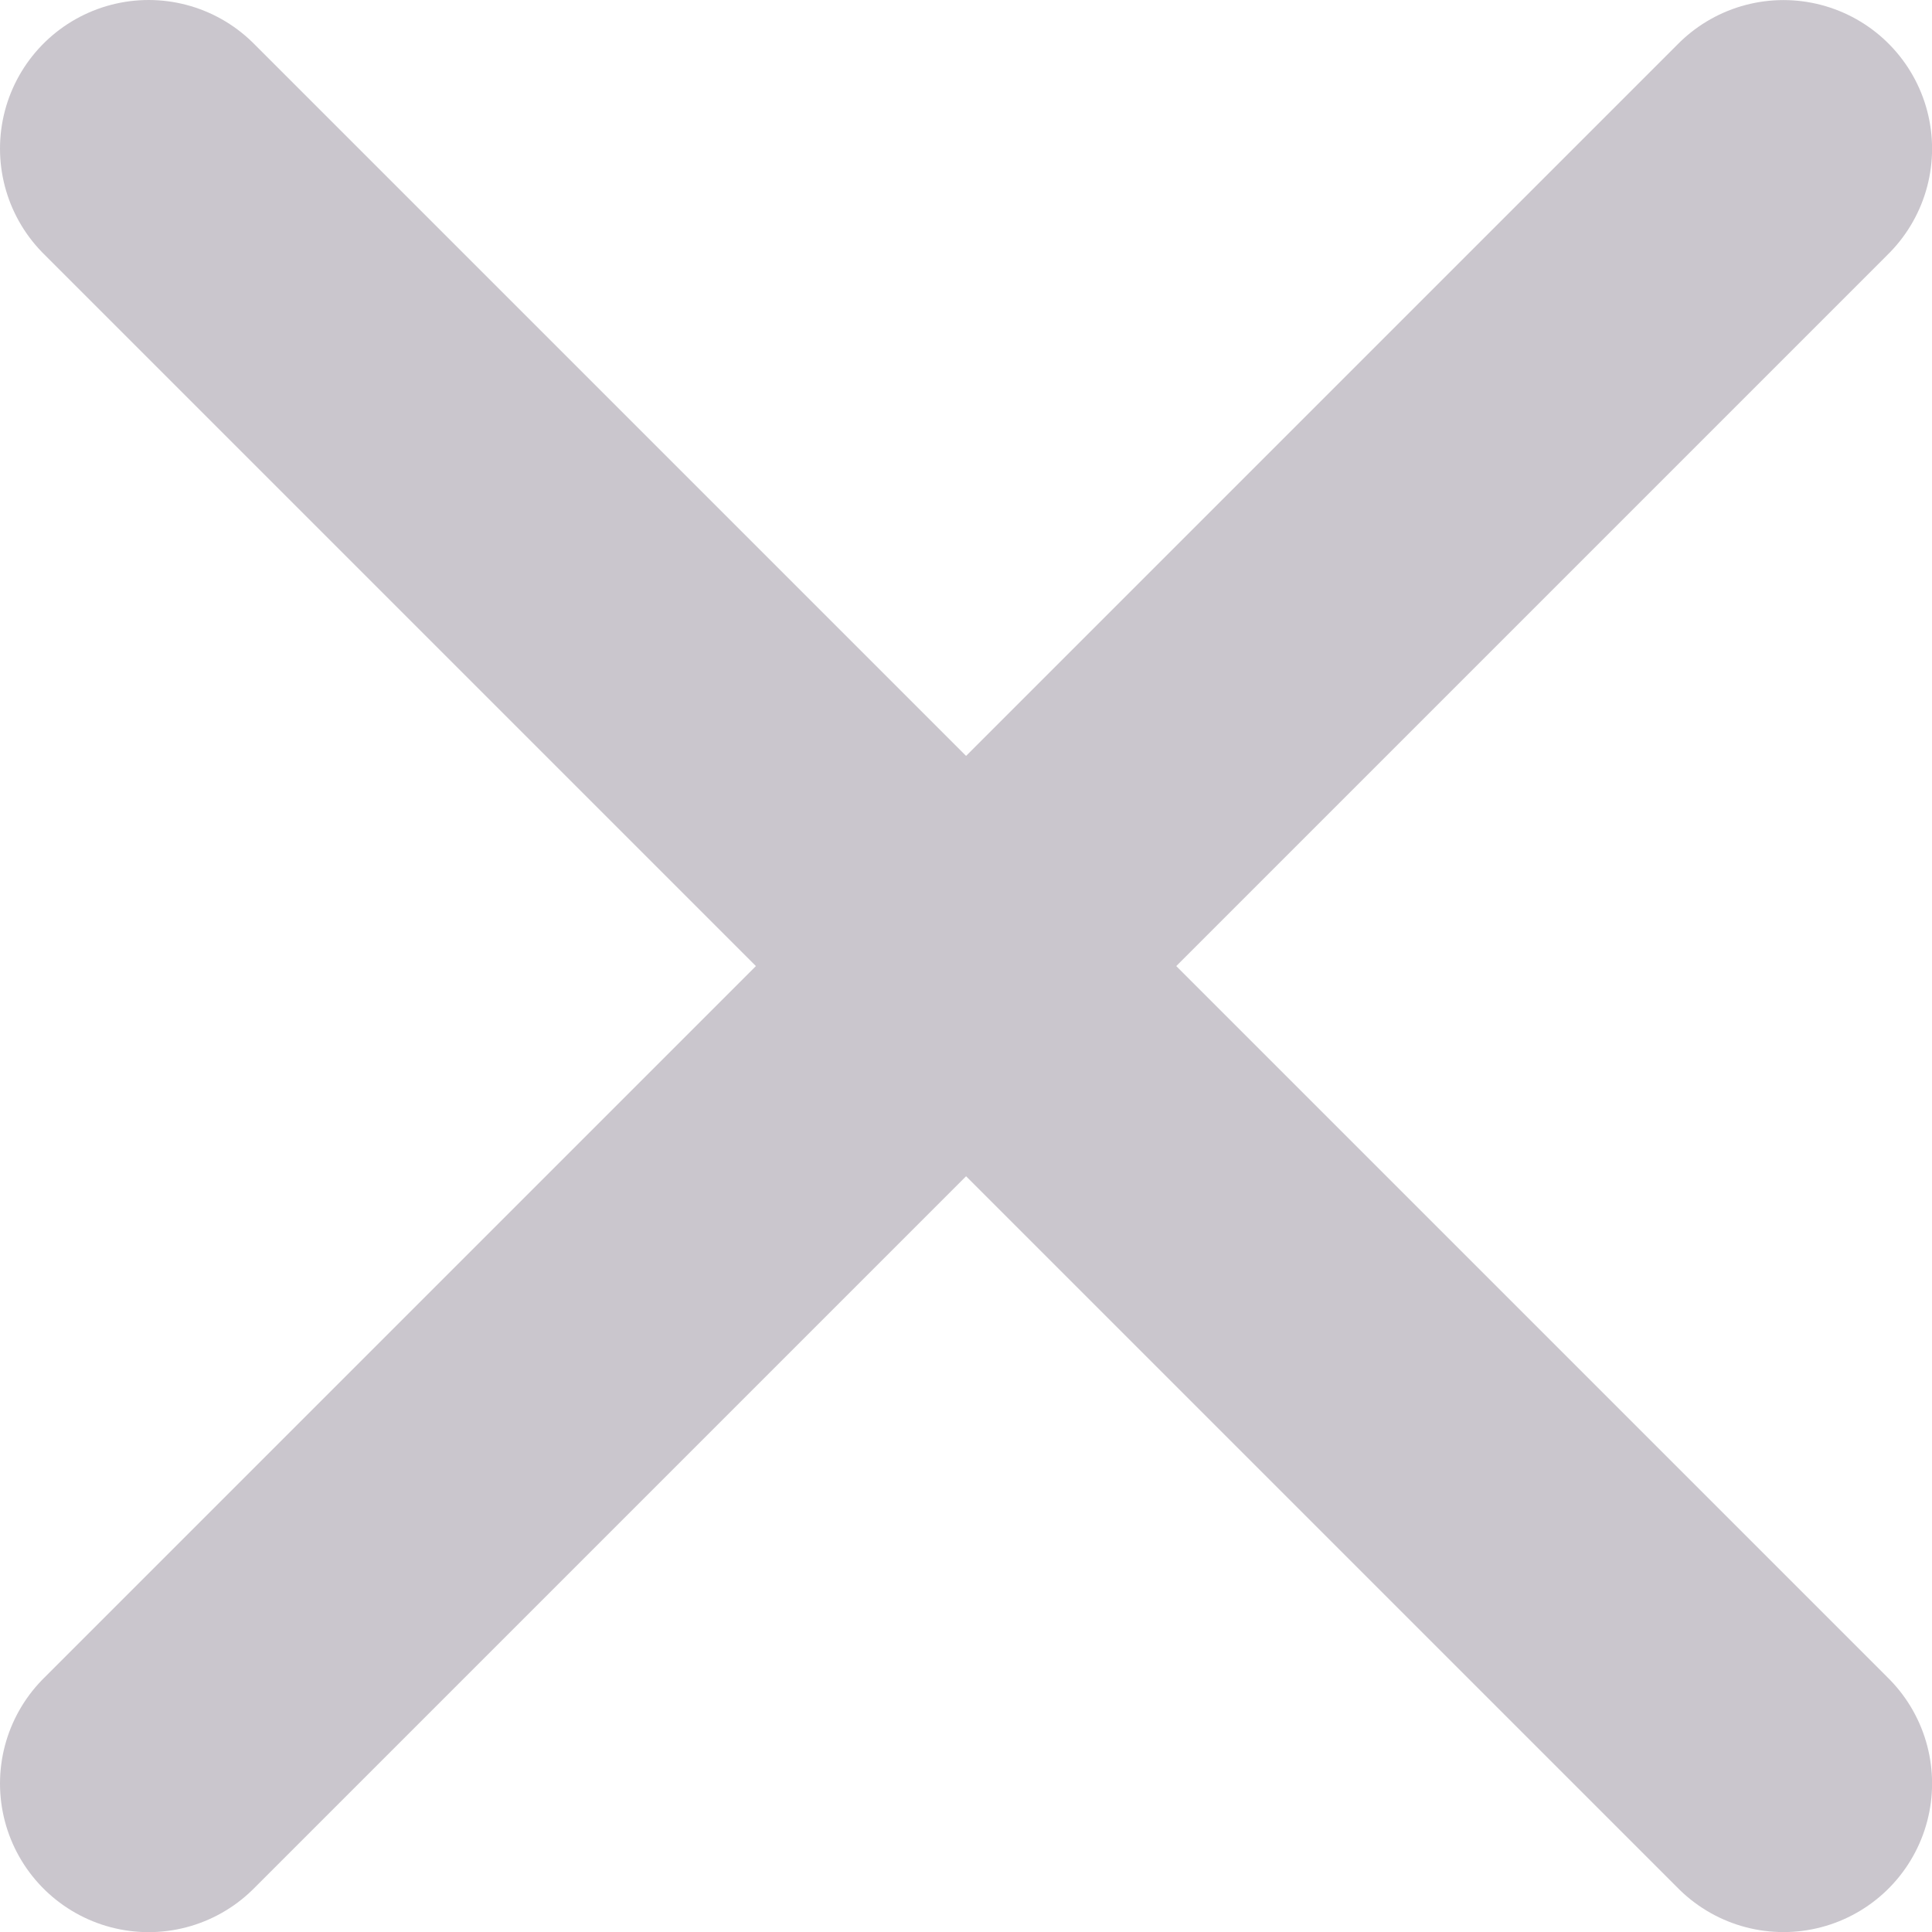
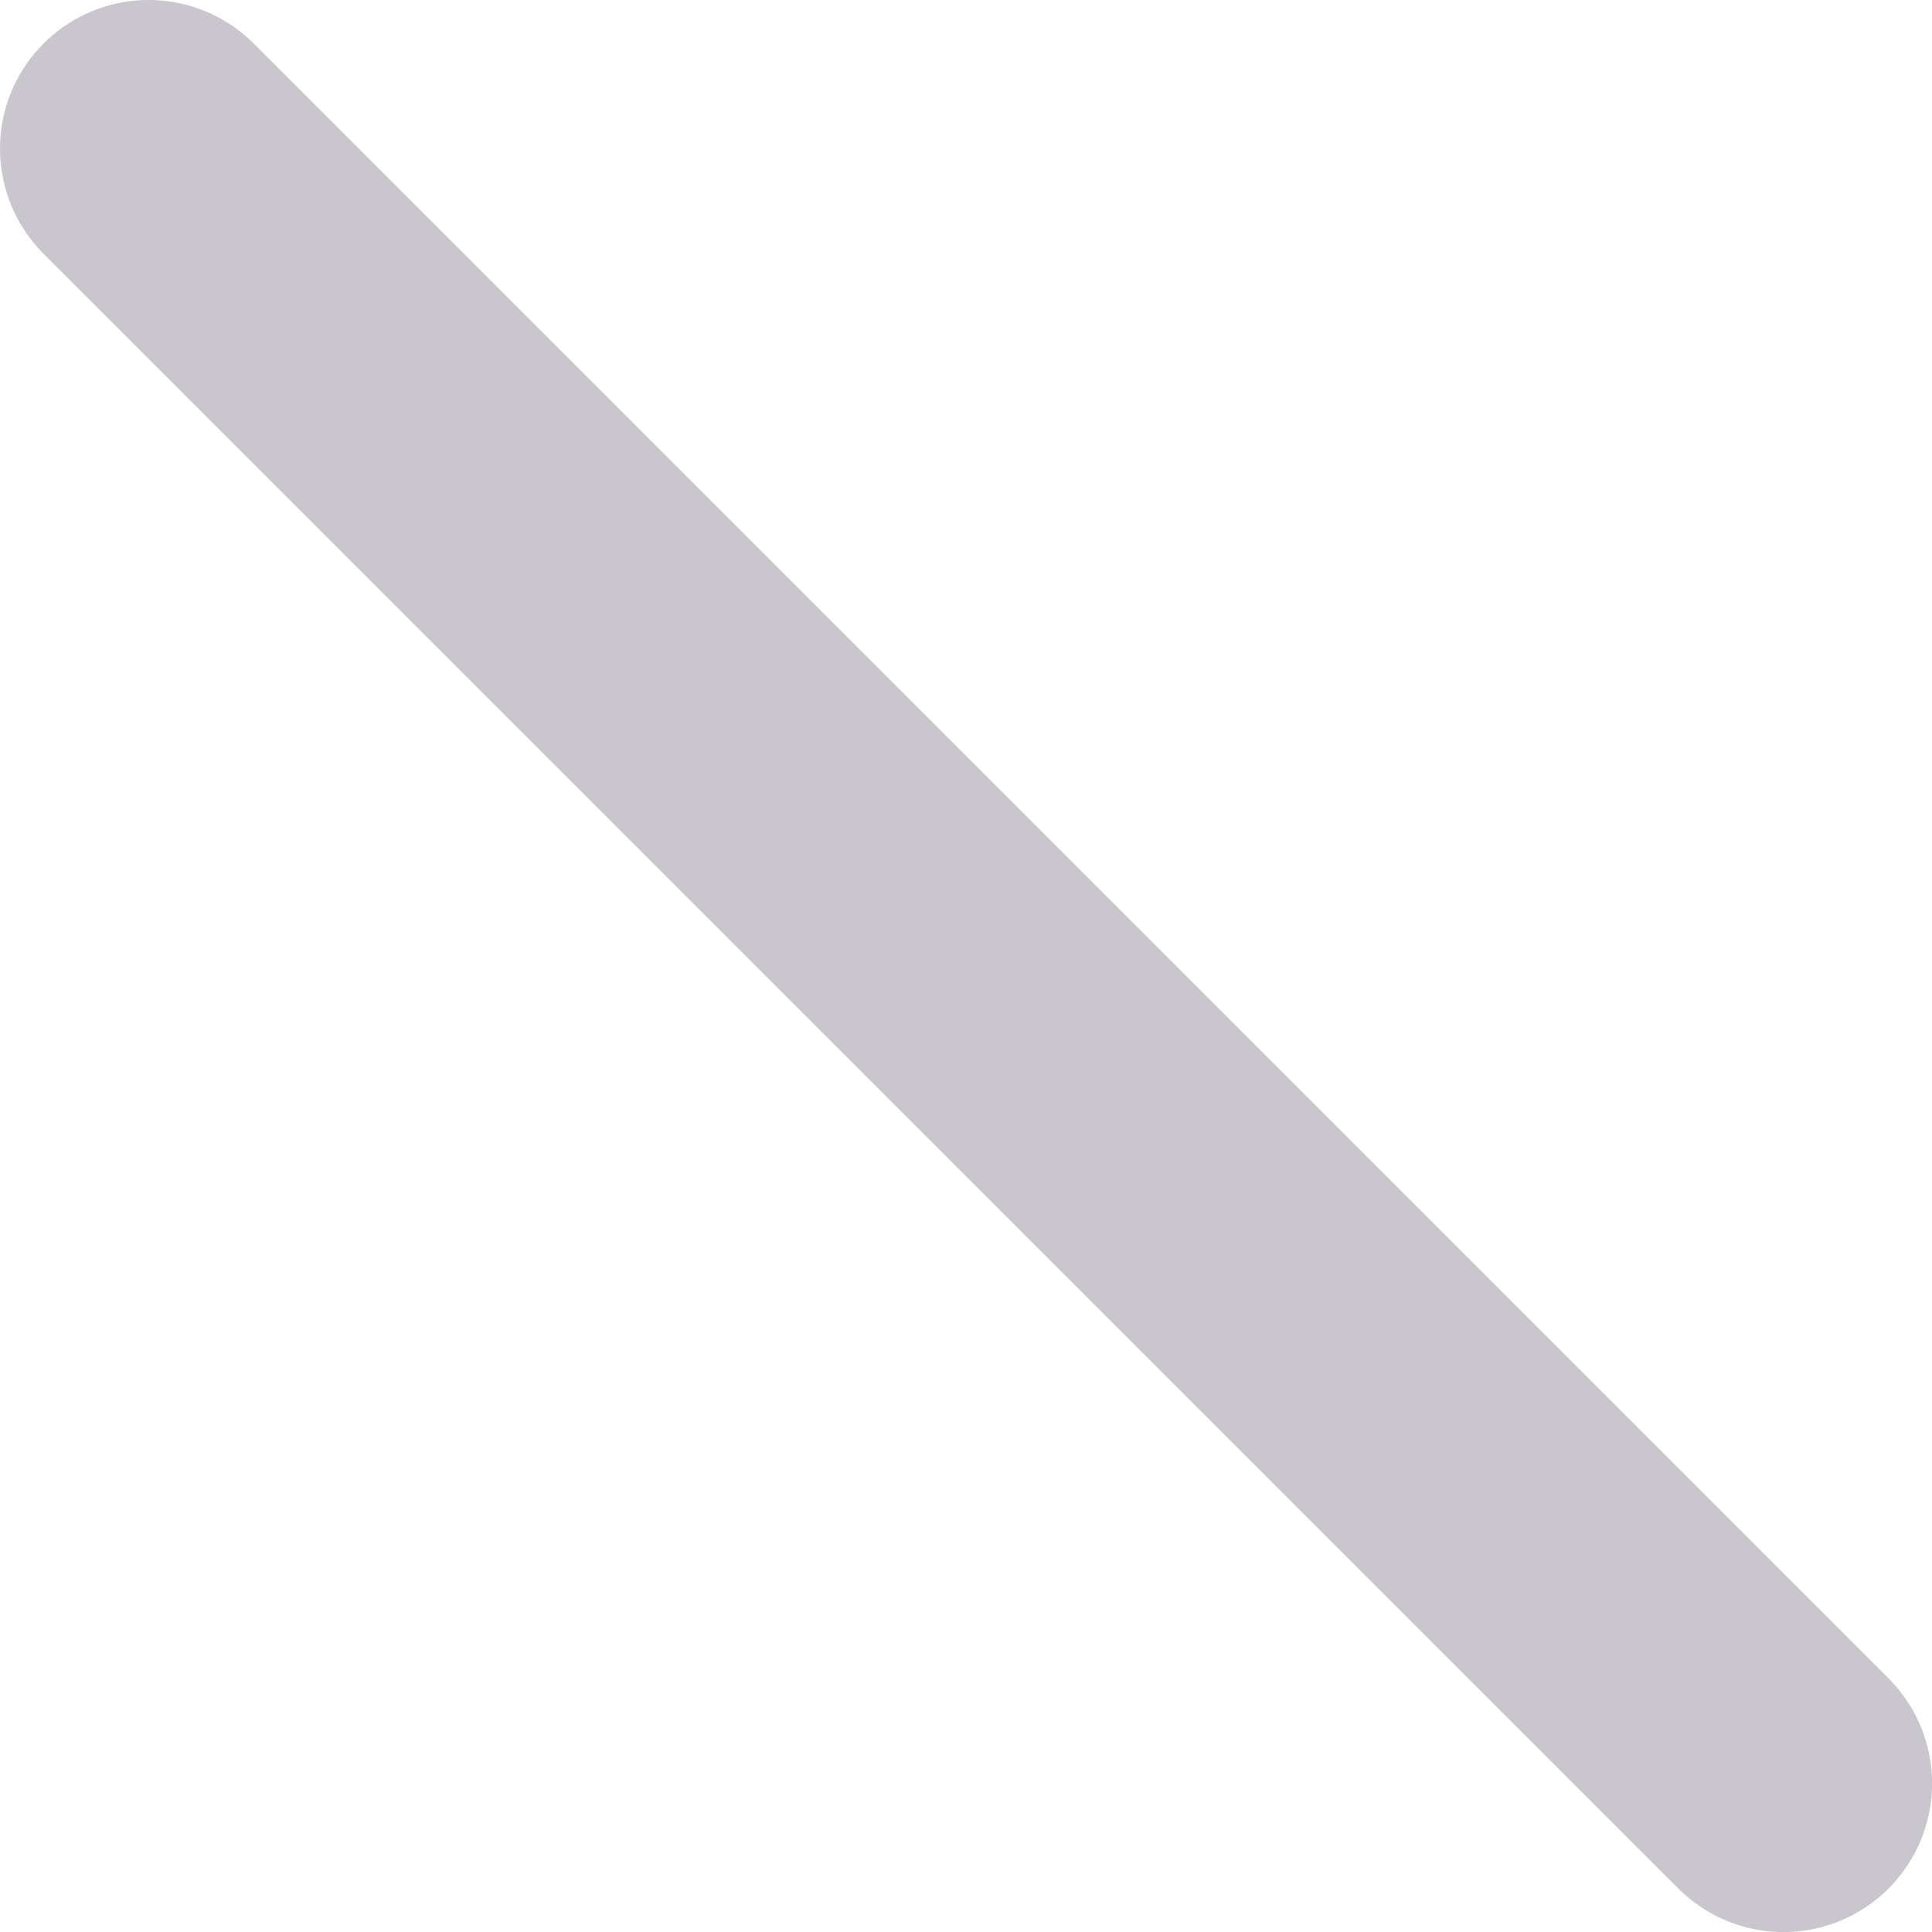
<svg xmlns="http://www.w3.org/2000/svg" width="26" height="26" viewBox="0 0 26 26" fill="none">
  <path d="M2 2L24.001 24.001" stroke="#CAC6CD" stroke-width="4" stroke-linecap="round" stroke-linejoin="round" />
-   <path d="M2 24.002L24.001 2.001" stroke="#CAC6CD" stroke-width="4" stroke-linecap="round" stroke-linejoin="round" />
</svg>